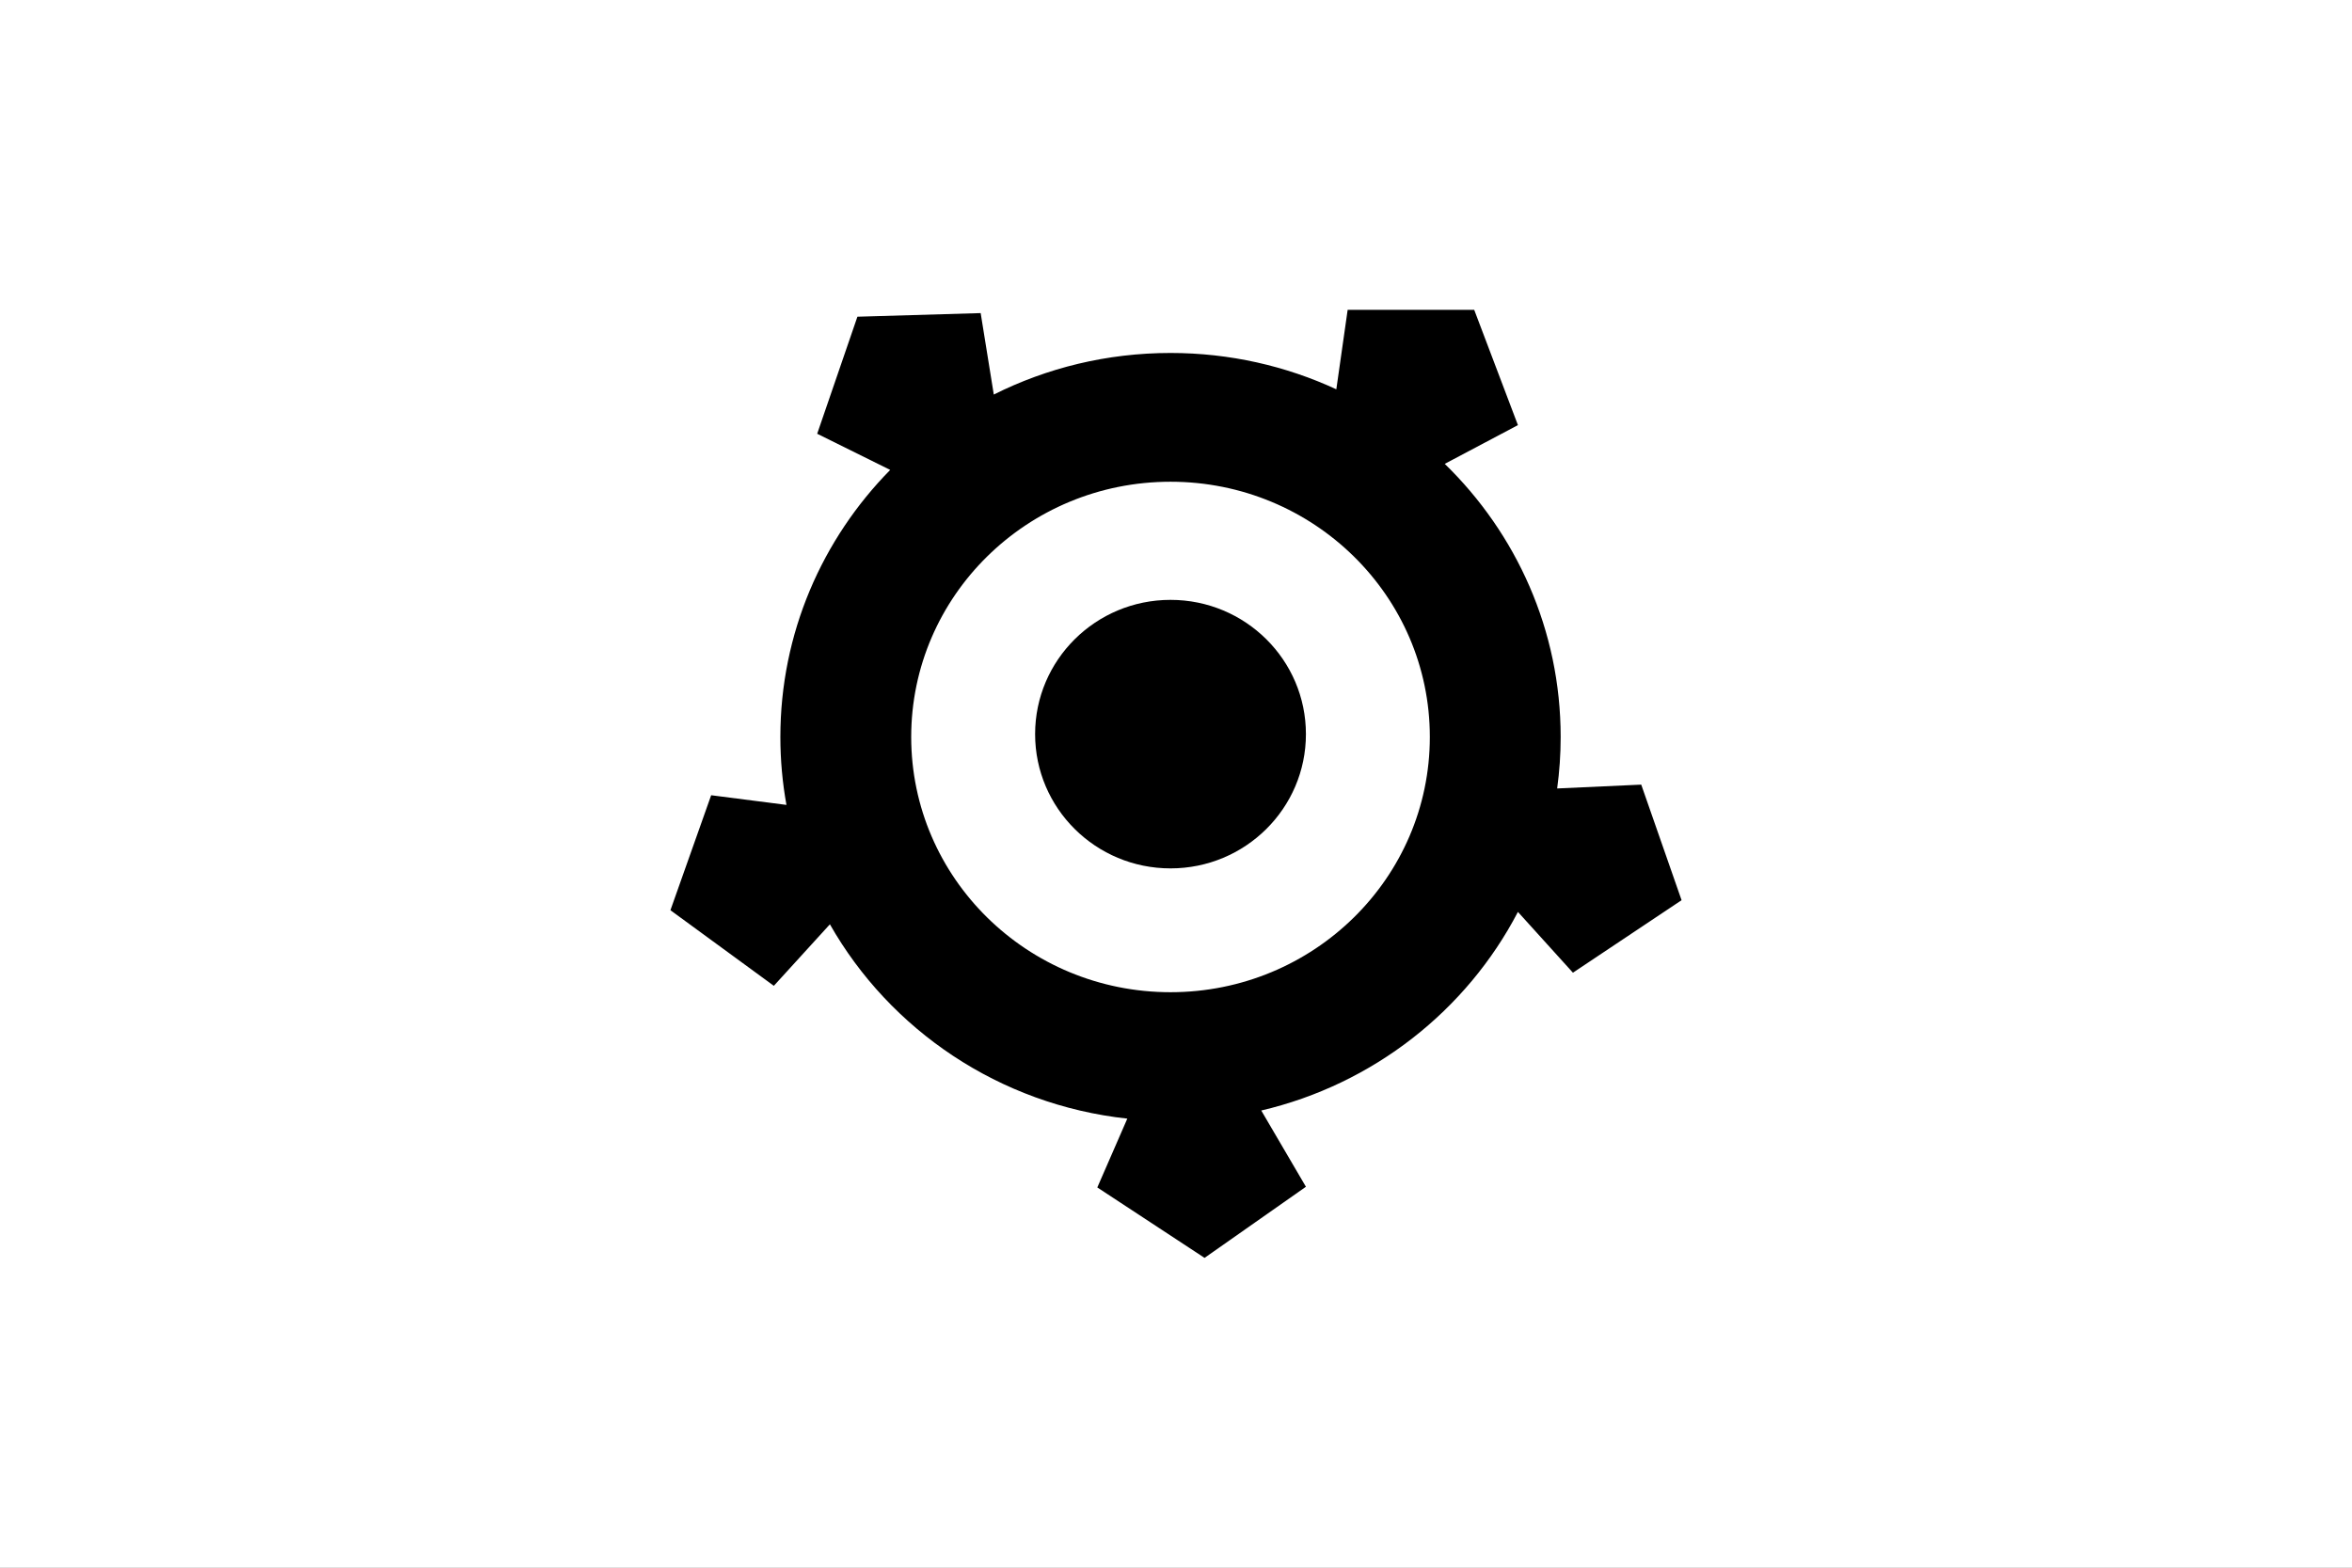
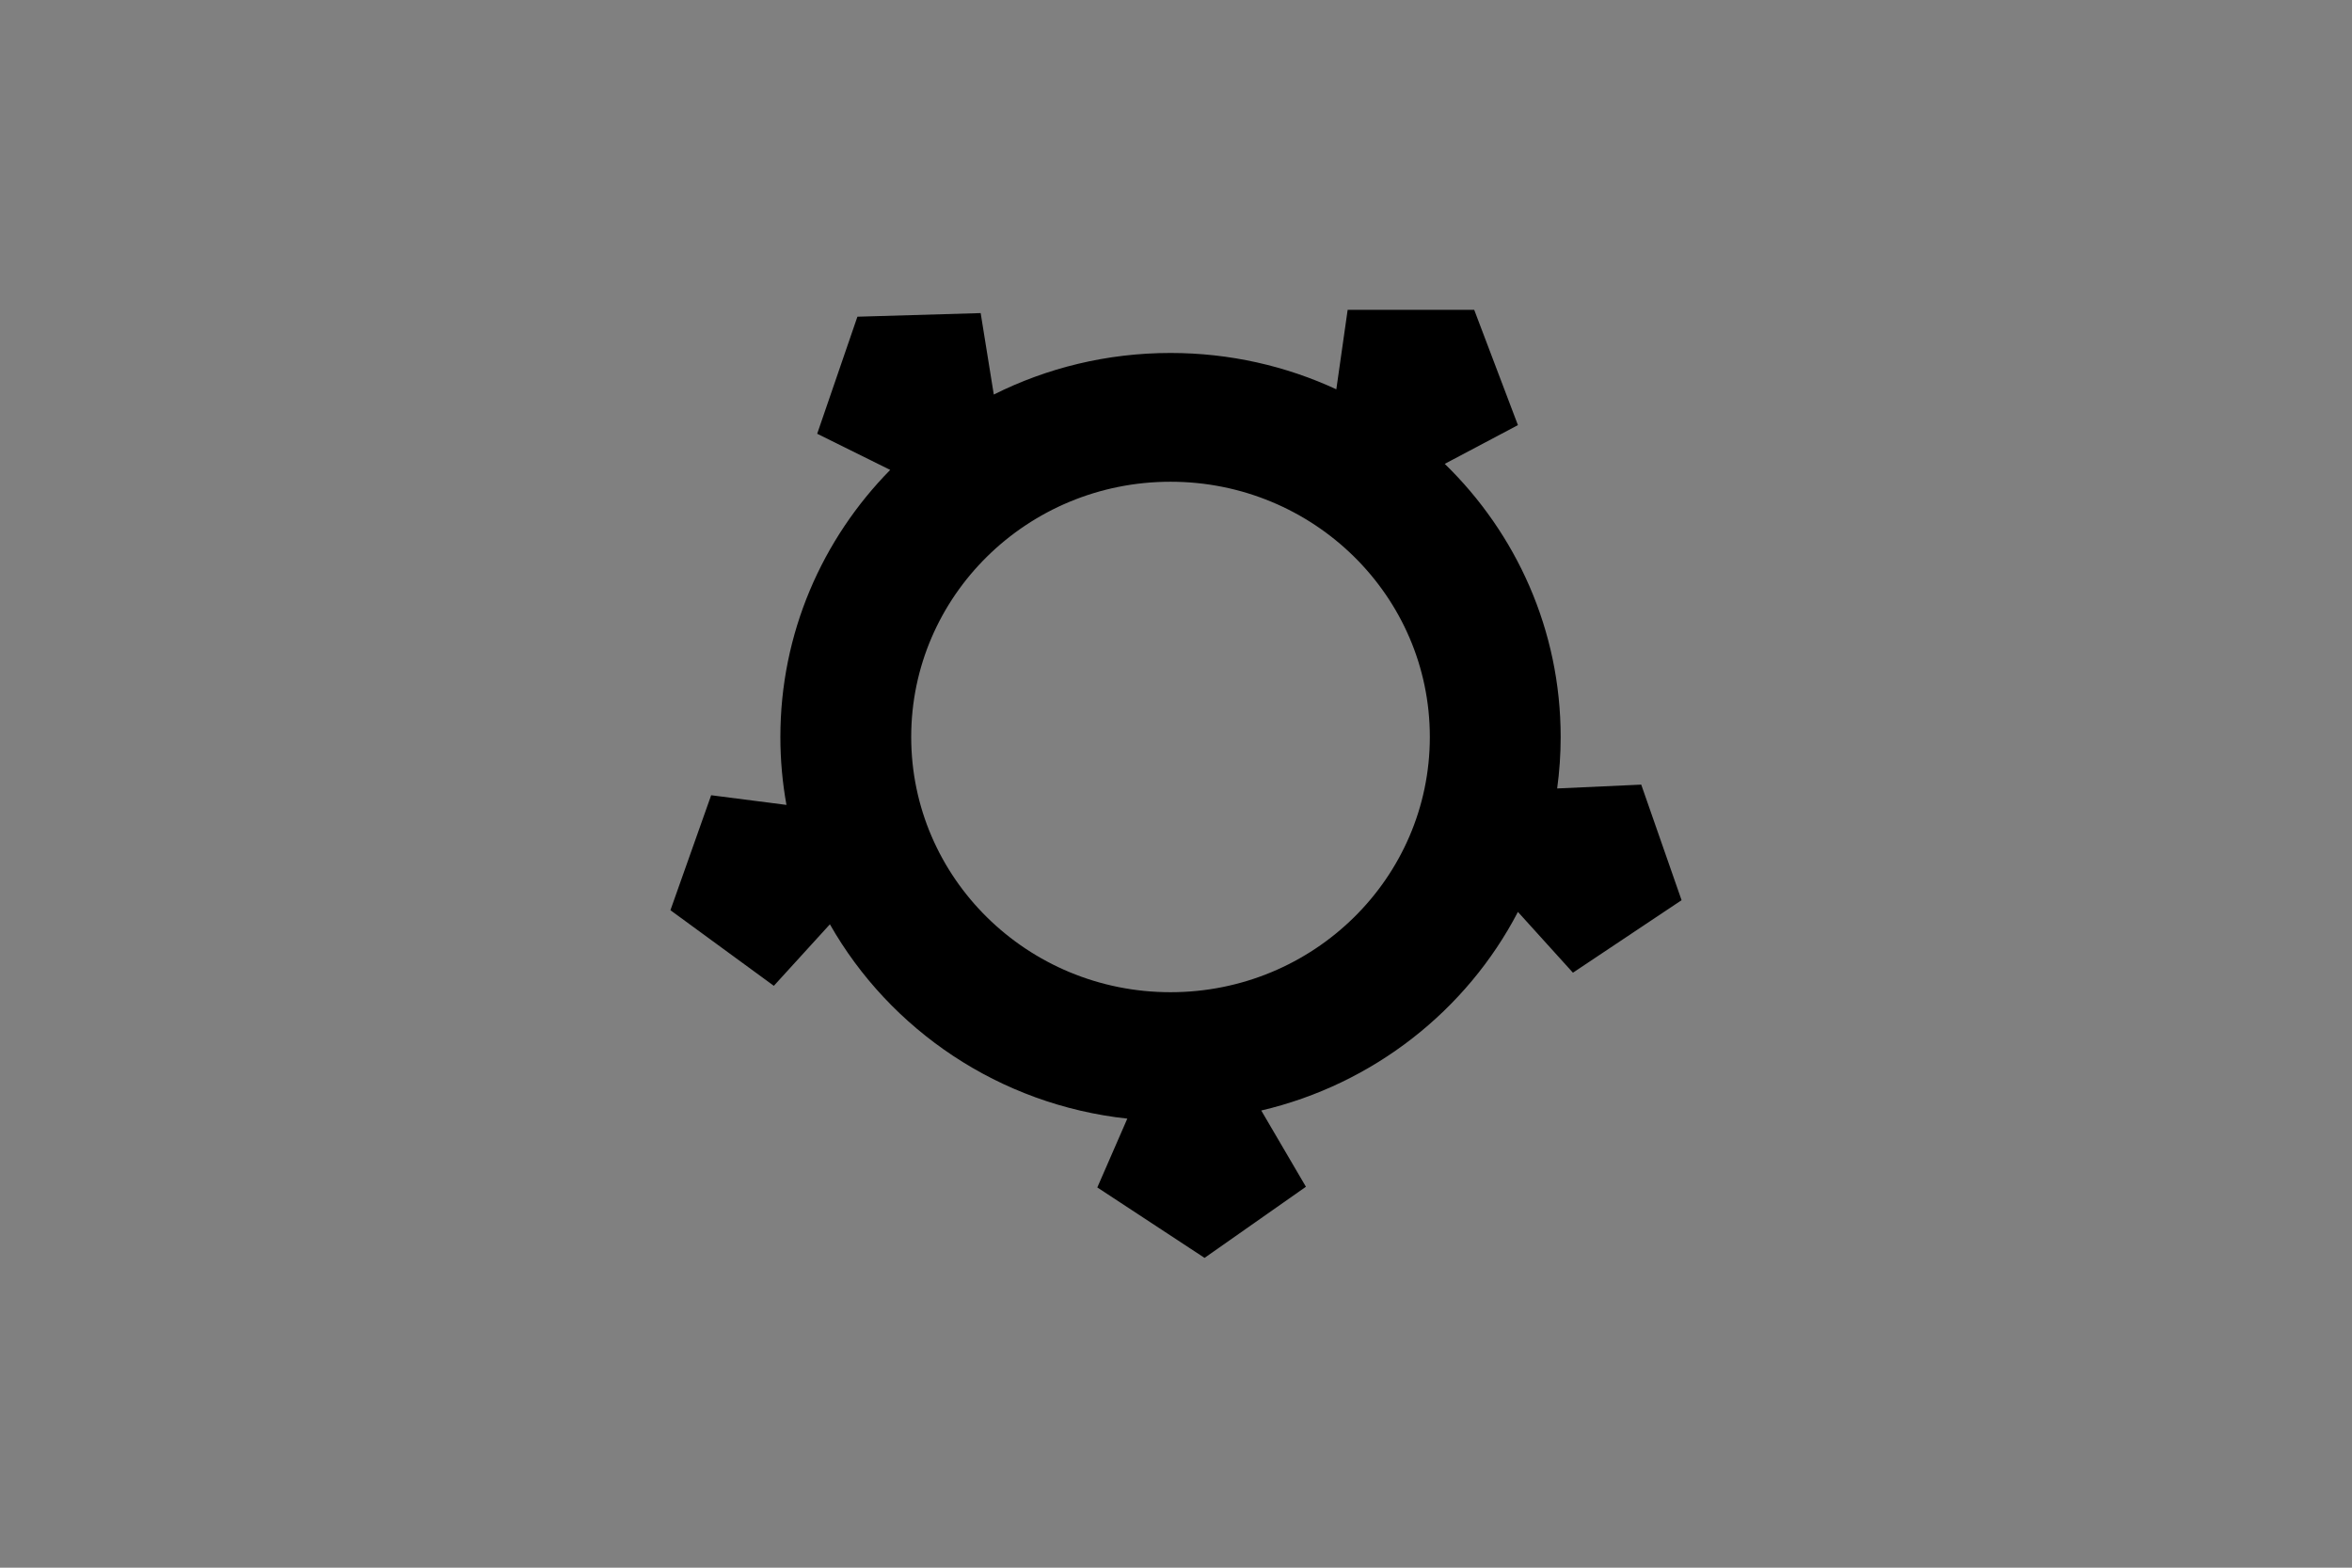
<svg xmlns="http://www.w3.org/2000/svg" xmlns:ns1="http://vectornator.io" height="100%" stroke-miterlimit="10" style="fill-rule:nonzero;clip-rule:evenodd;stroke-linecap:round;stroke-linejoin:round;" version="1.1" viewBox="0 0 600 400" width="100%" xml:space="preserve">
  <rect x="0" y="0" width="600" height="400" fill="#808080" stroke="none" />
  <defs />
  <g id="uuid-c5bd8e4f-3f95-4ea7-8827-74c85abbaefc" ns1:layerName="uuid-c5bd8e4f-3f95-4ea7-8827-74c85abbaefc">
-     <path d="M0 0L600 0L600 0L600 400L600 400L0 400L0 400L0 0L0 0Z" fill="#ffffff" fill-rule="nonzero" opacity="1" stroke="none" ns1:layerName="rect" />
-   </g>
+     </g>
  <g id="uuid-bb48e7fa-4240-4350-b9e0-3a197a5e5348" ns1:layerName="uuid-bb48e7fa-4240-4350-b9e0-3a197a5e5348">
-     <path d="M264.059 187.315C264.059 168.395 279.524 153.058 298.601 153.058C317.678 153.058 333.143 168.395 333.143 187.315C333.143 206.234 317.678 221.572 298.601 221.572C279.524 221.572 264.059 206.234 264.059 187.315Z" fill="#000000" fill-rule="nonzero" opacity="1" stroke="none" ns1:layerName="circle" />
    <path d="M418.683 200.199L397.24 201.178L397.232 201.202C397.82 196.897 398.129 192.505 398.129 188.041C398.129 160.77 386.807 136.104 368.544 118.341L368.561 118.353L387.226 108.472L376.072 79.049L343.791 79.049L340.9 99.325L340.93 99.346C328.084 93.394 313.739 90.061 298.601 90.061C282.369 90.061 267.046 93.888 253.509 100.673L253.518 100.667L250.17 79.886L218.726 80.811L208.466 110.674L227.088 119.897L227.114 119.878C209.759 137.514 199.073 161.548 199.073 188.041C199.073 193.956 199.606 199.748 200.626 205.374L200.626 205.374L181.419 202.907L171.027 232.242L197.408 251.534L211.702 235.845L211.688 235.806C227.02 262.785 254.932 281.89 287.609 285.425L287.577 285.427L279.926 302.98L307.284 320.951L333.143 302.804L321.751 283.356L321.725 283.358C350.319 276.659 374.133 257.821 387.226 232.675L387.226 232.676L401.26 248.187L428.973 229.687L418.683 200.199L418.683 200.199L418.683 200.199ZM298.601 253.165C262.066 253.165 232.449 224.008 232.449 188.041C232.449 152.074 262.066 122.917 298.601 122.917C335.136 122.917 364.753 152.074 364.753 188.041C364.753 224.008 335.136 253.165 298.601 253.165Z" fill="#000000" fill-rule="nonzero" opacity="1" stroke="none" ns1:layerName="path" />
  </g>
</svg>